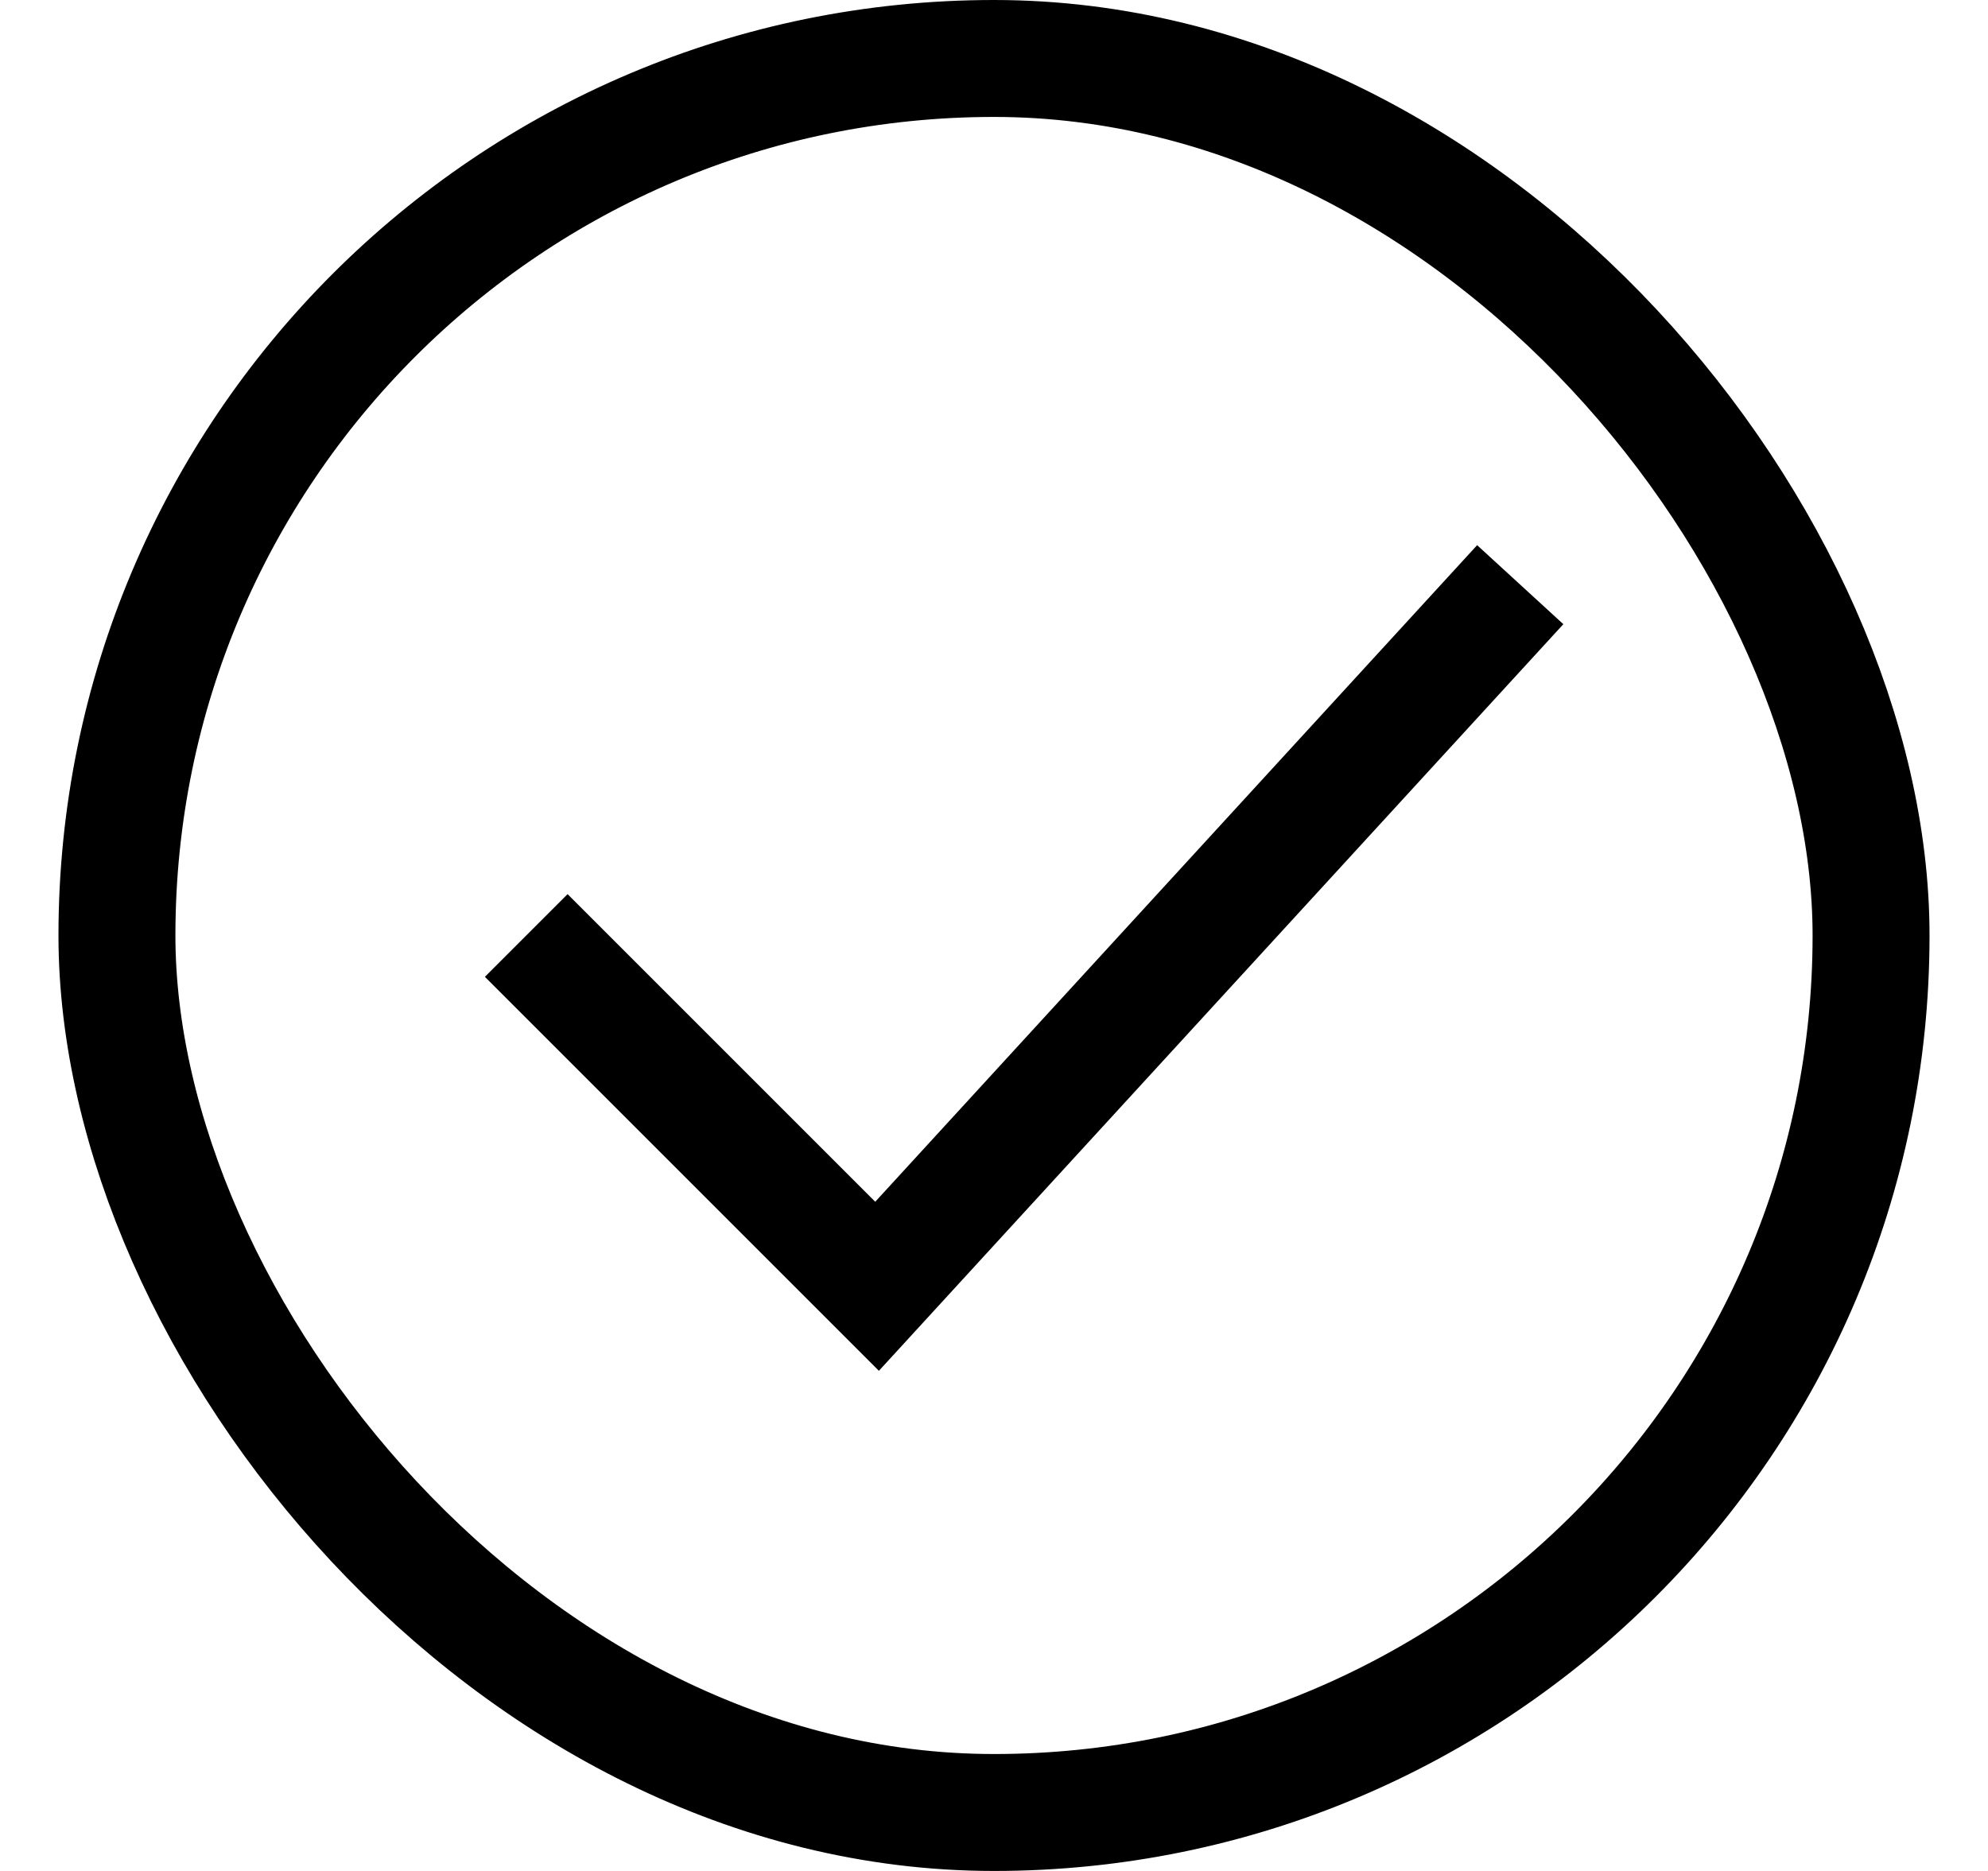
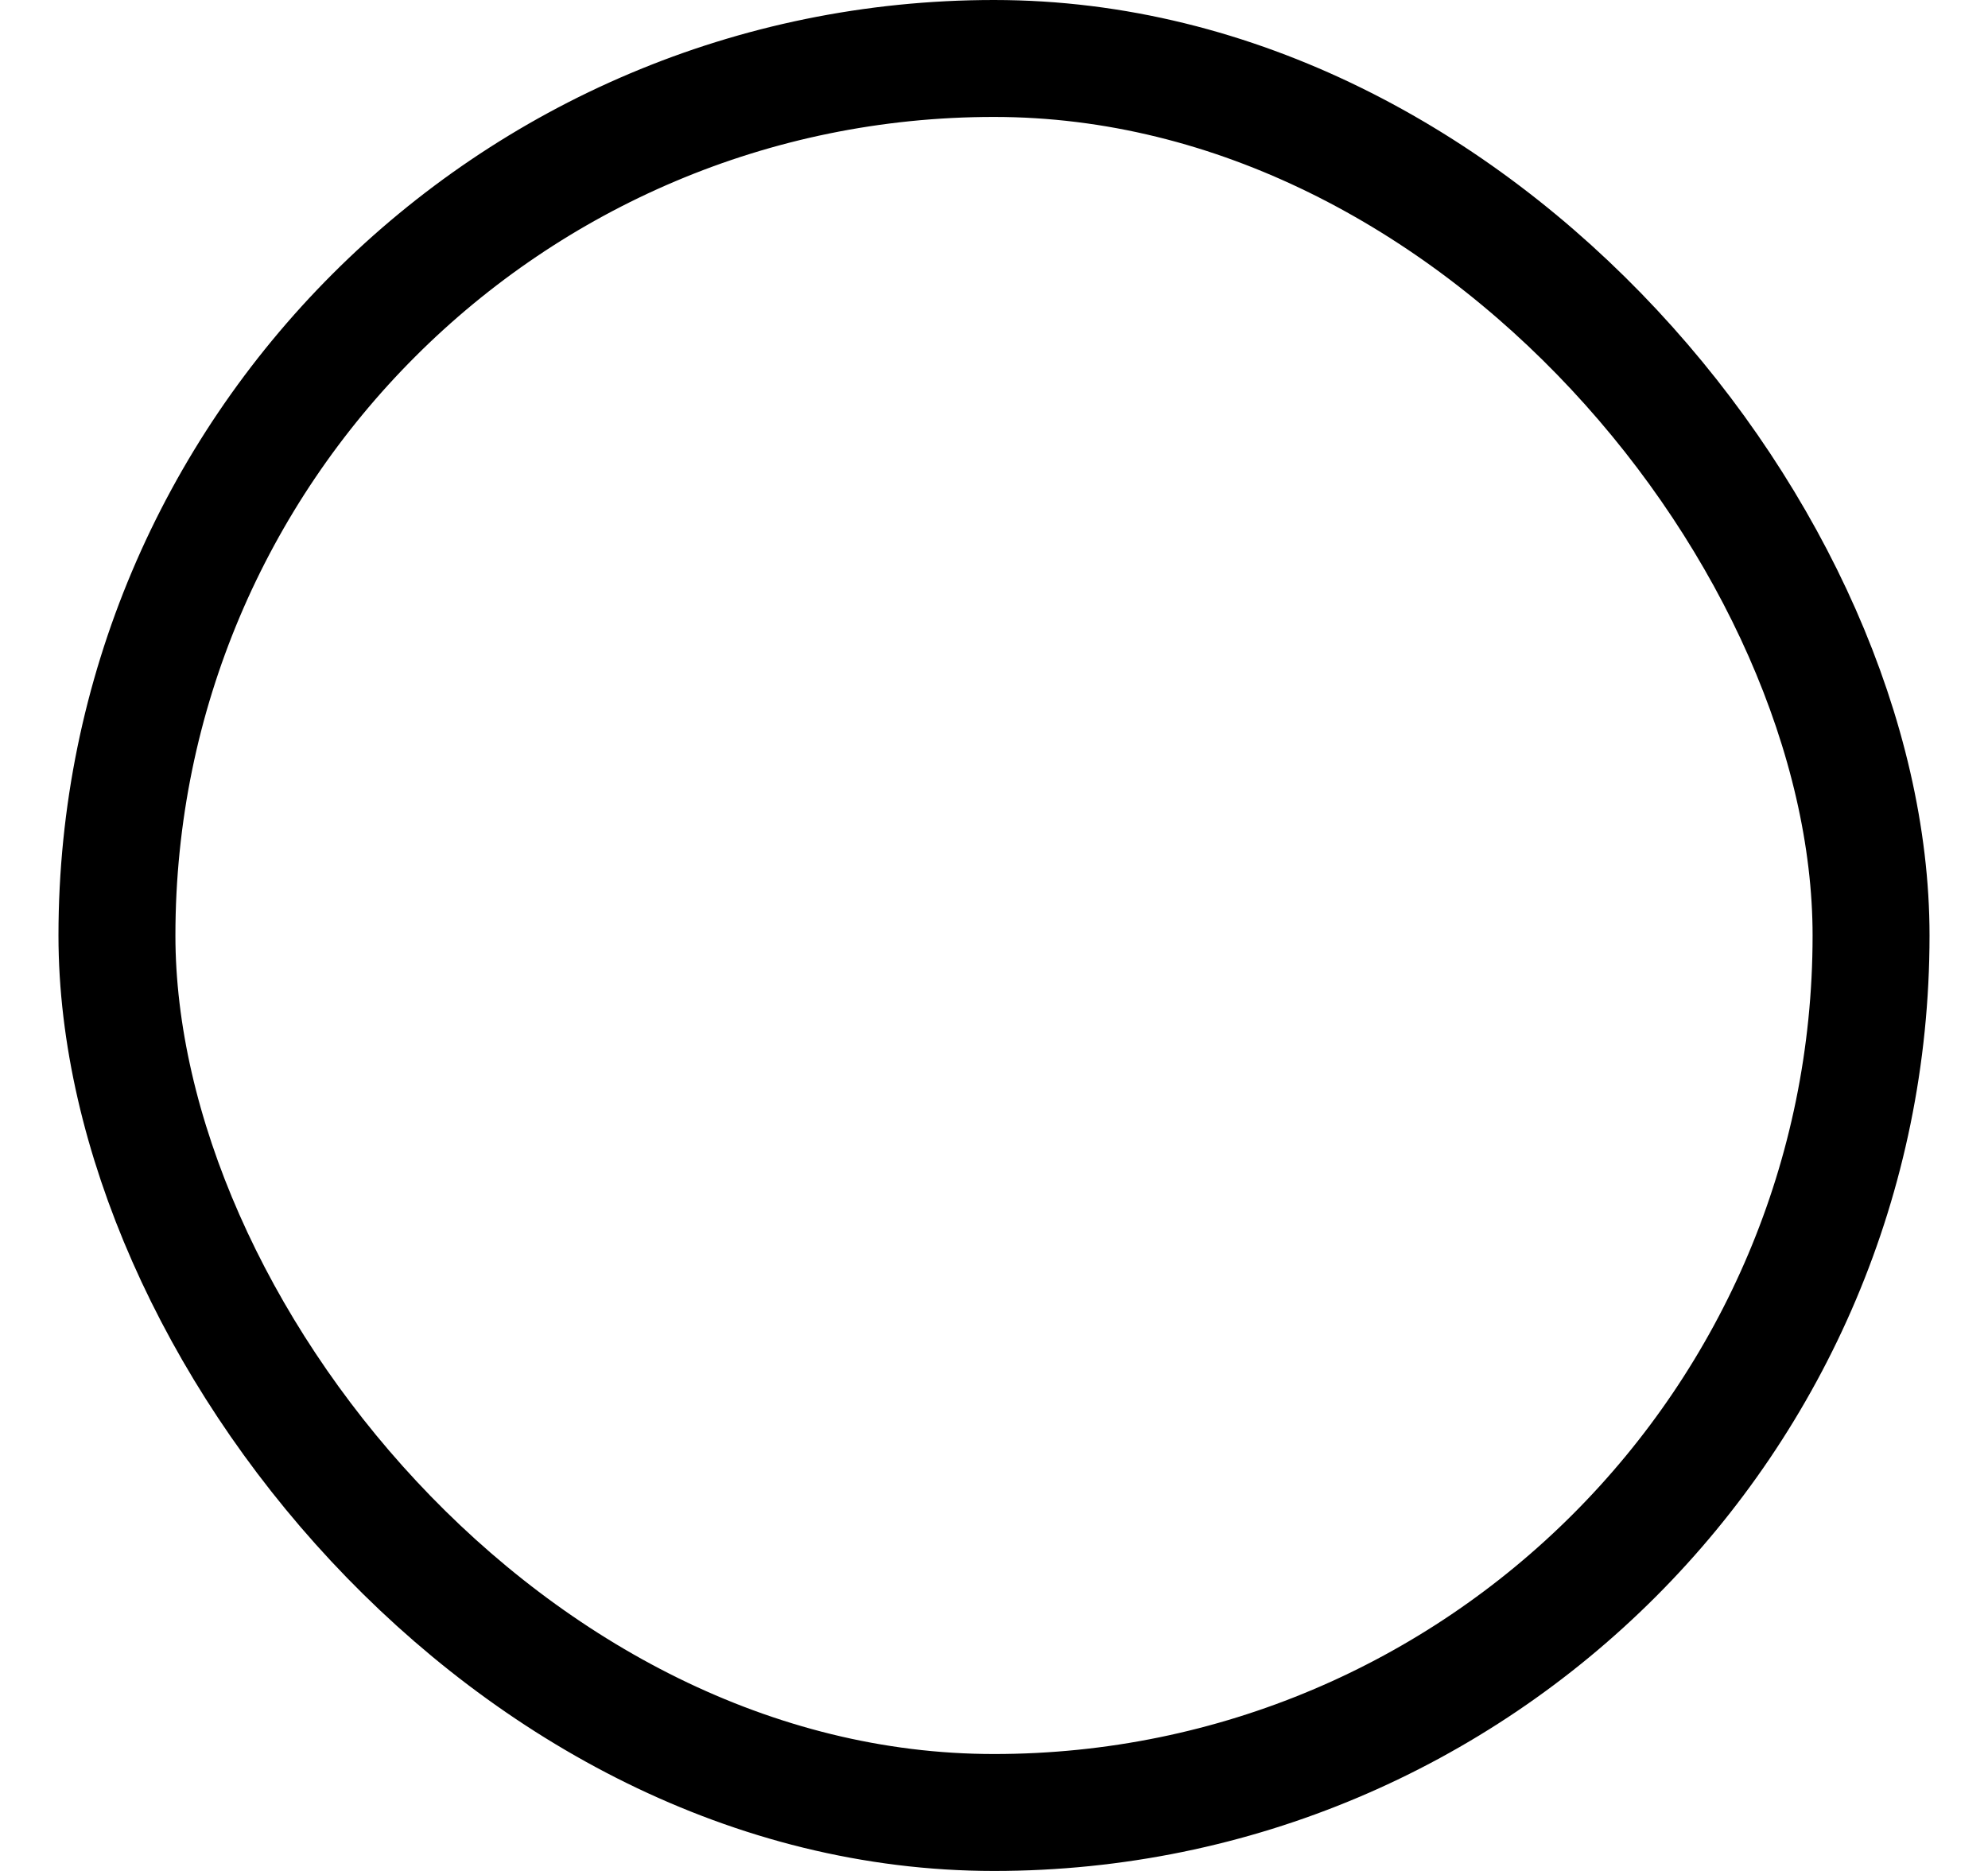
<svg xmlns="http://www.w3.org/2000/svg" fill="none" viewBox="0 0 17 16" height="16" width="17">
  <rect stroke="black" rx="7.5" height="15" width="15" y="0.5" x="1" />
-   <path stroke="black" d="M4.5 8L7.5 11L13 5" />
</svg>